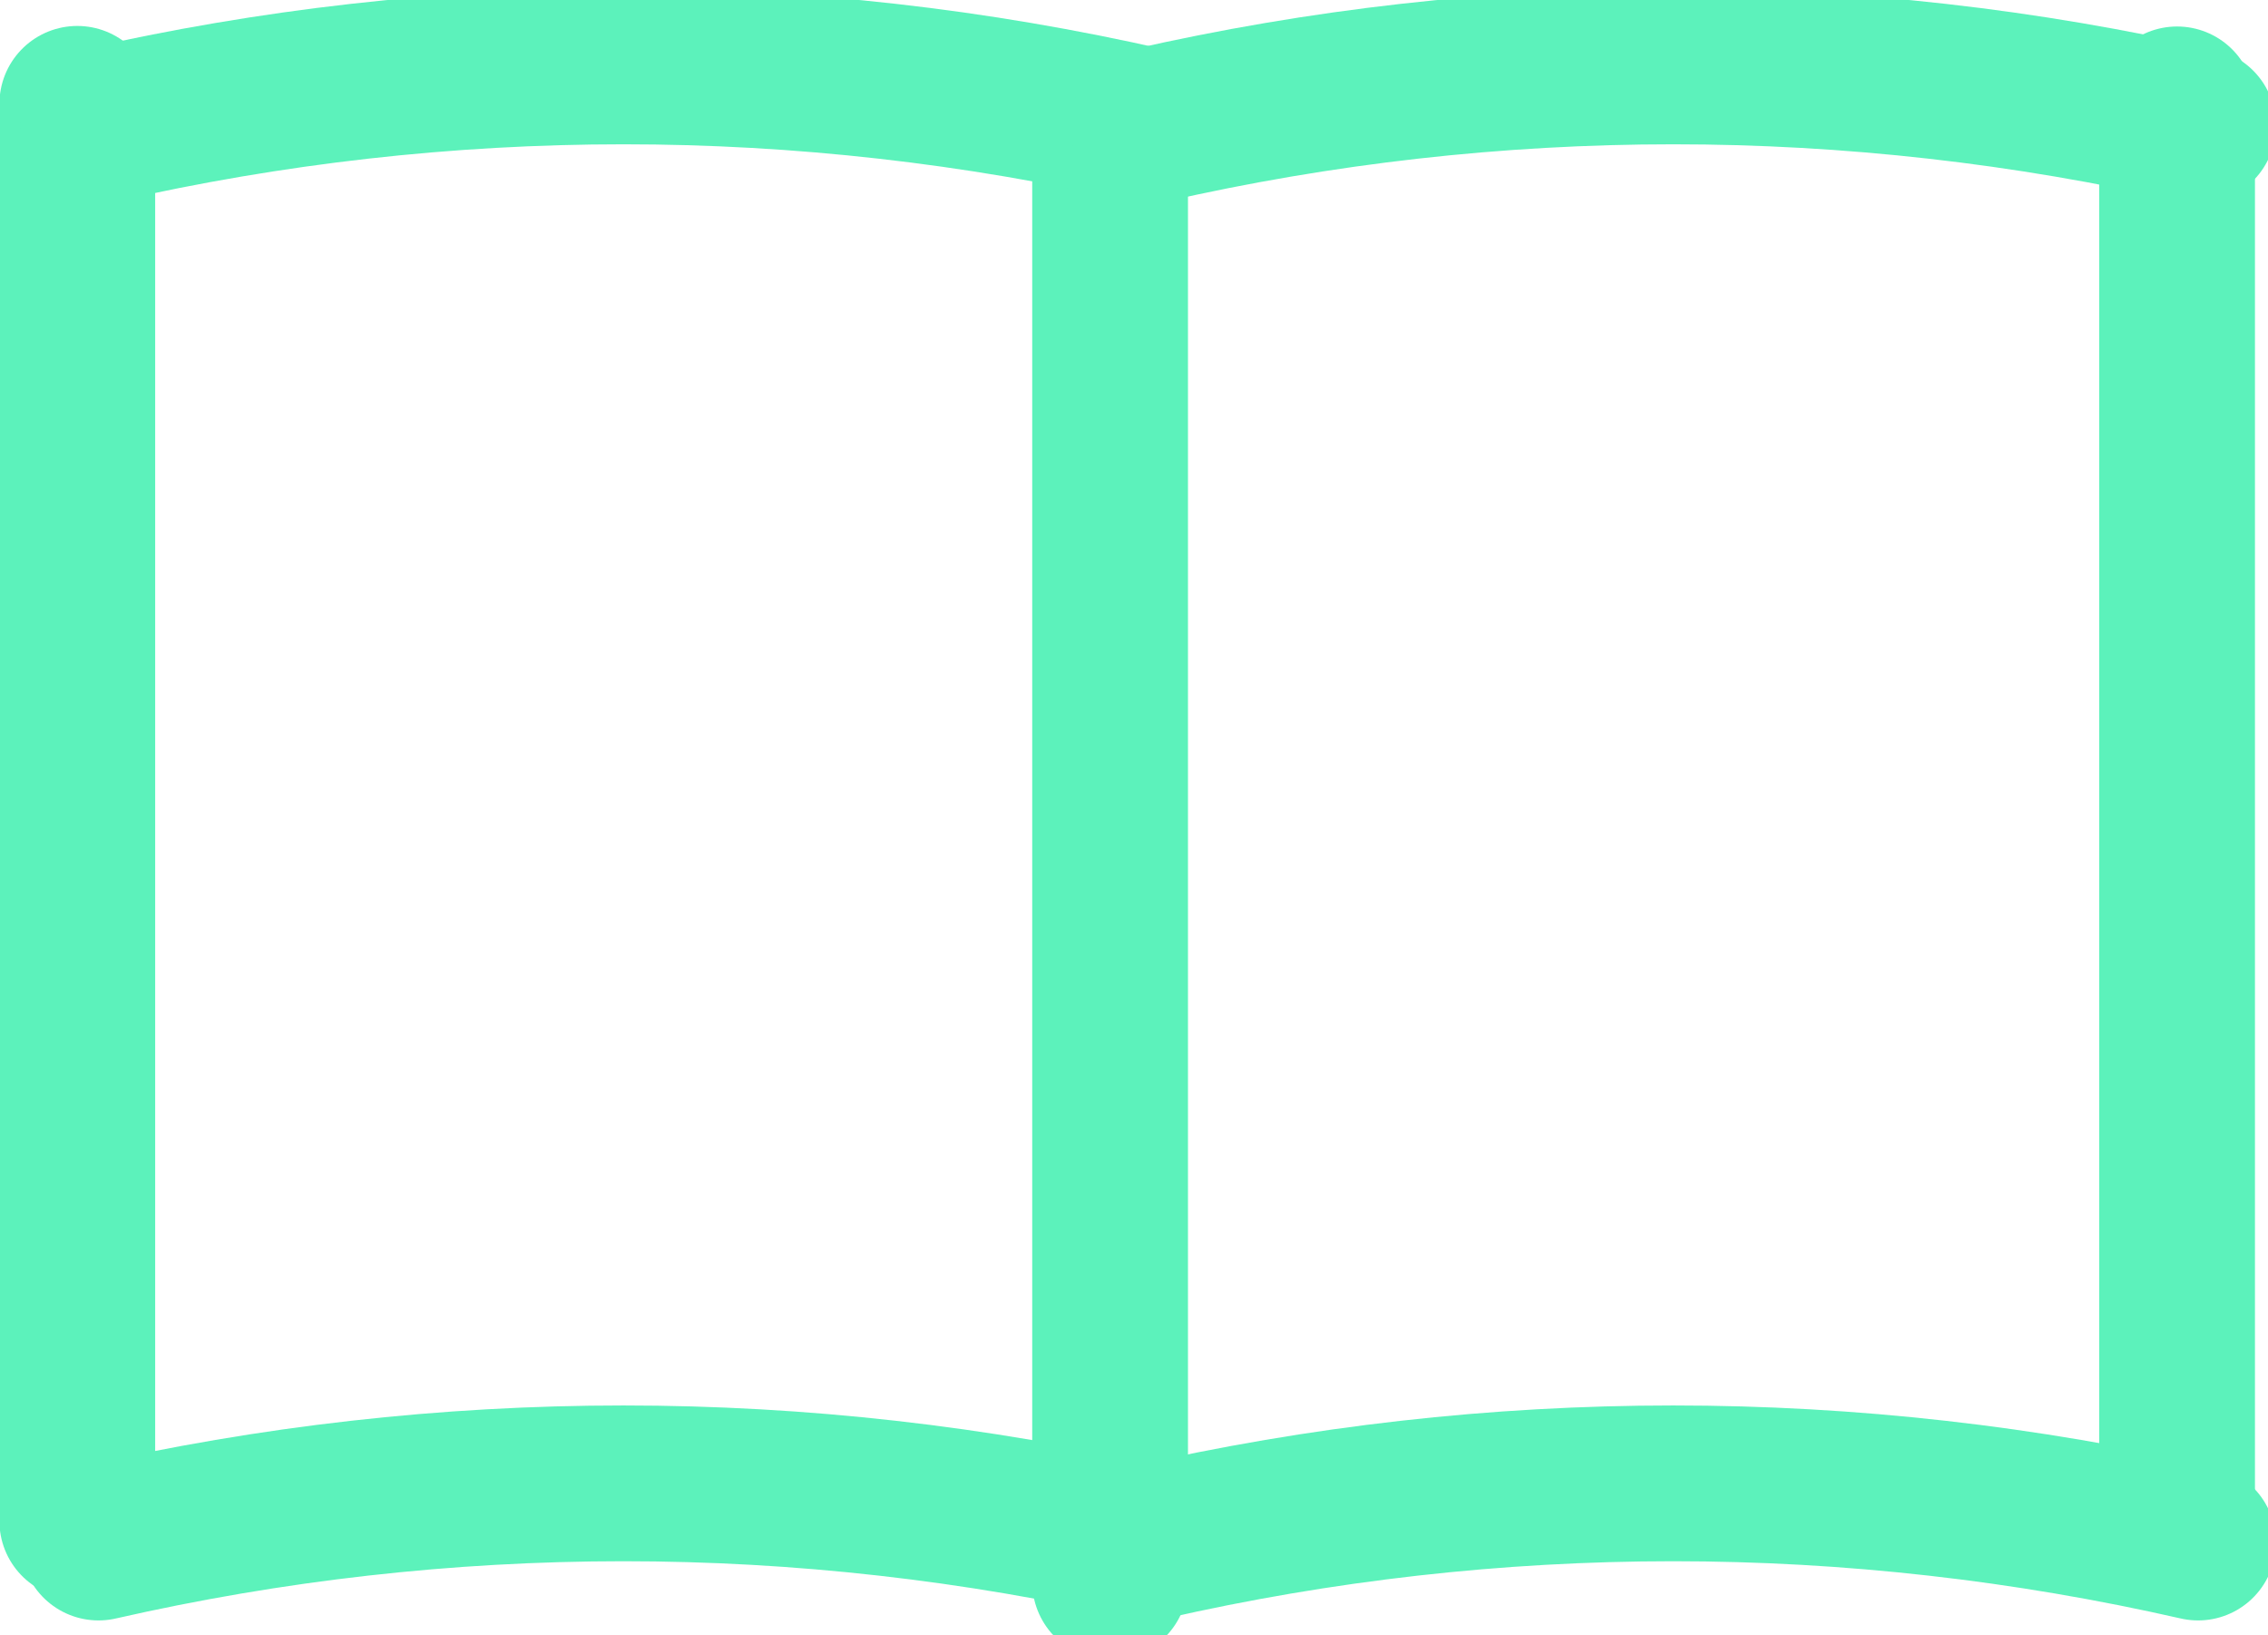
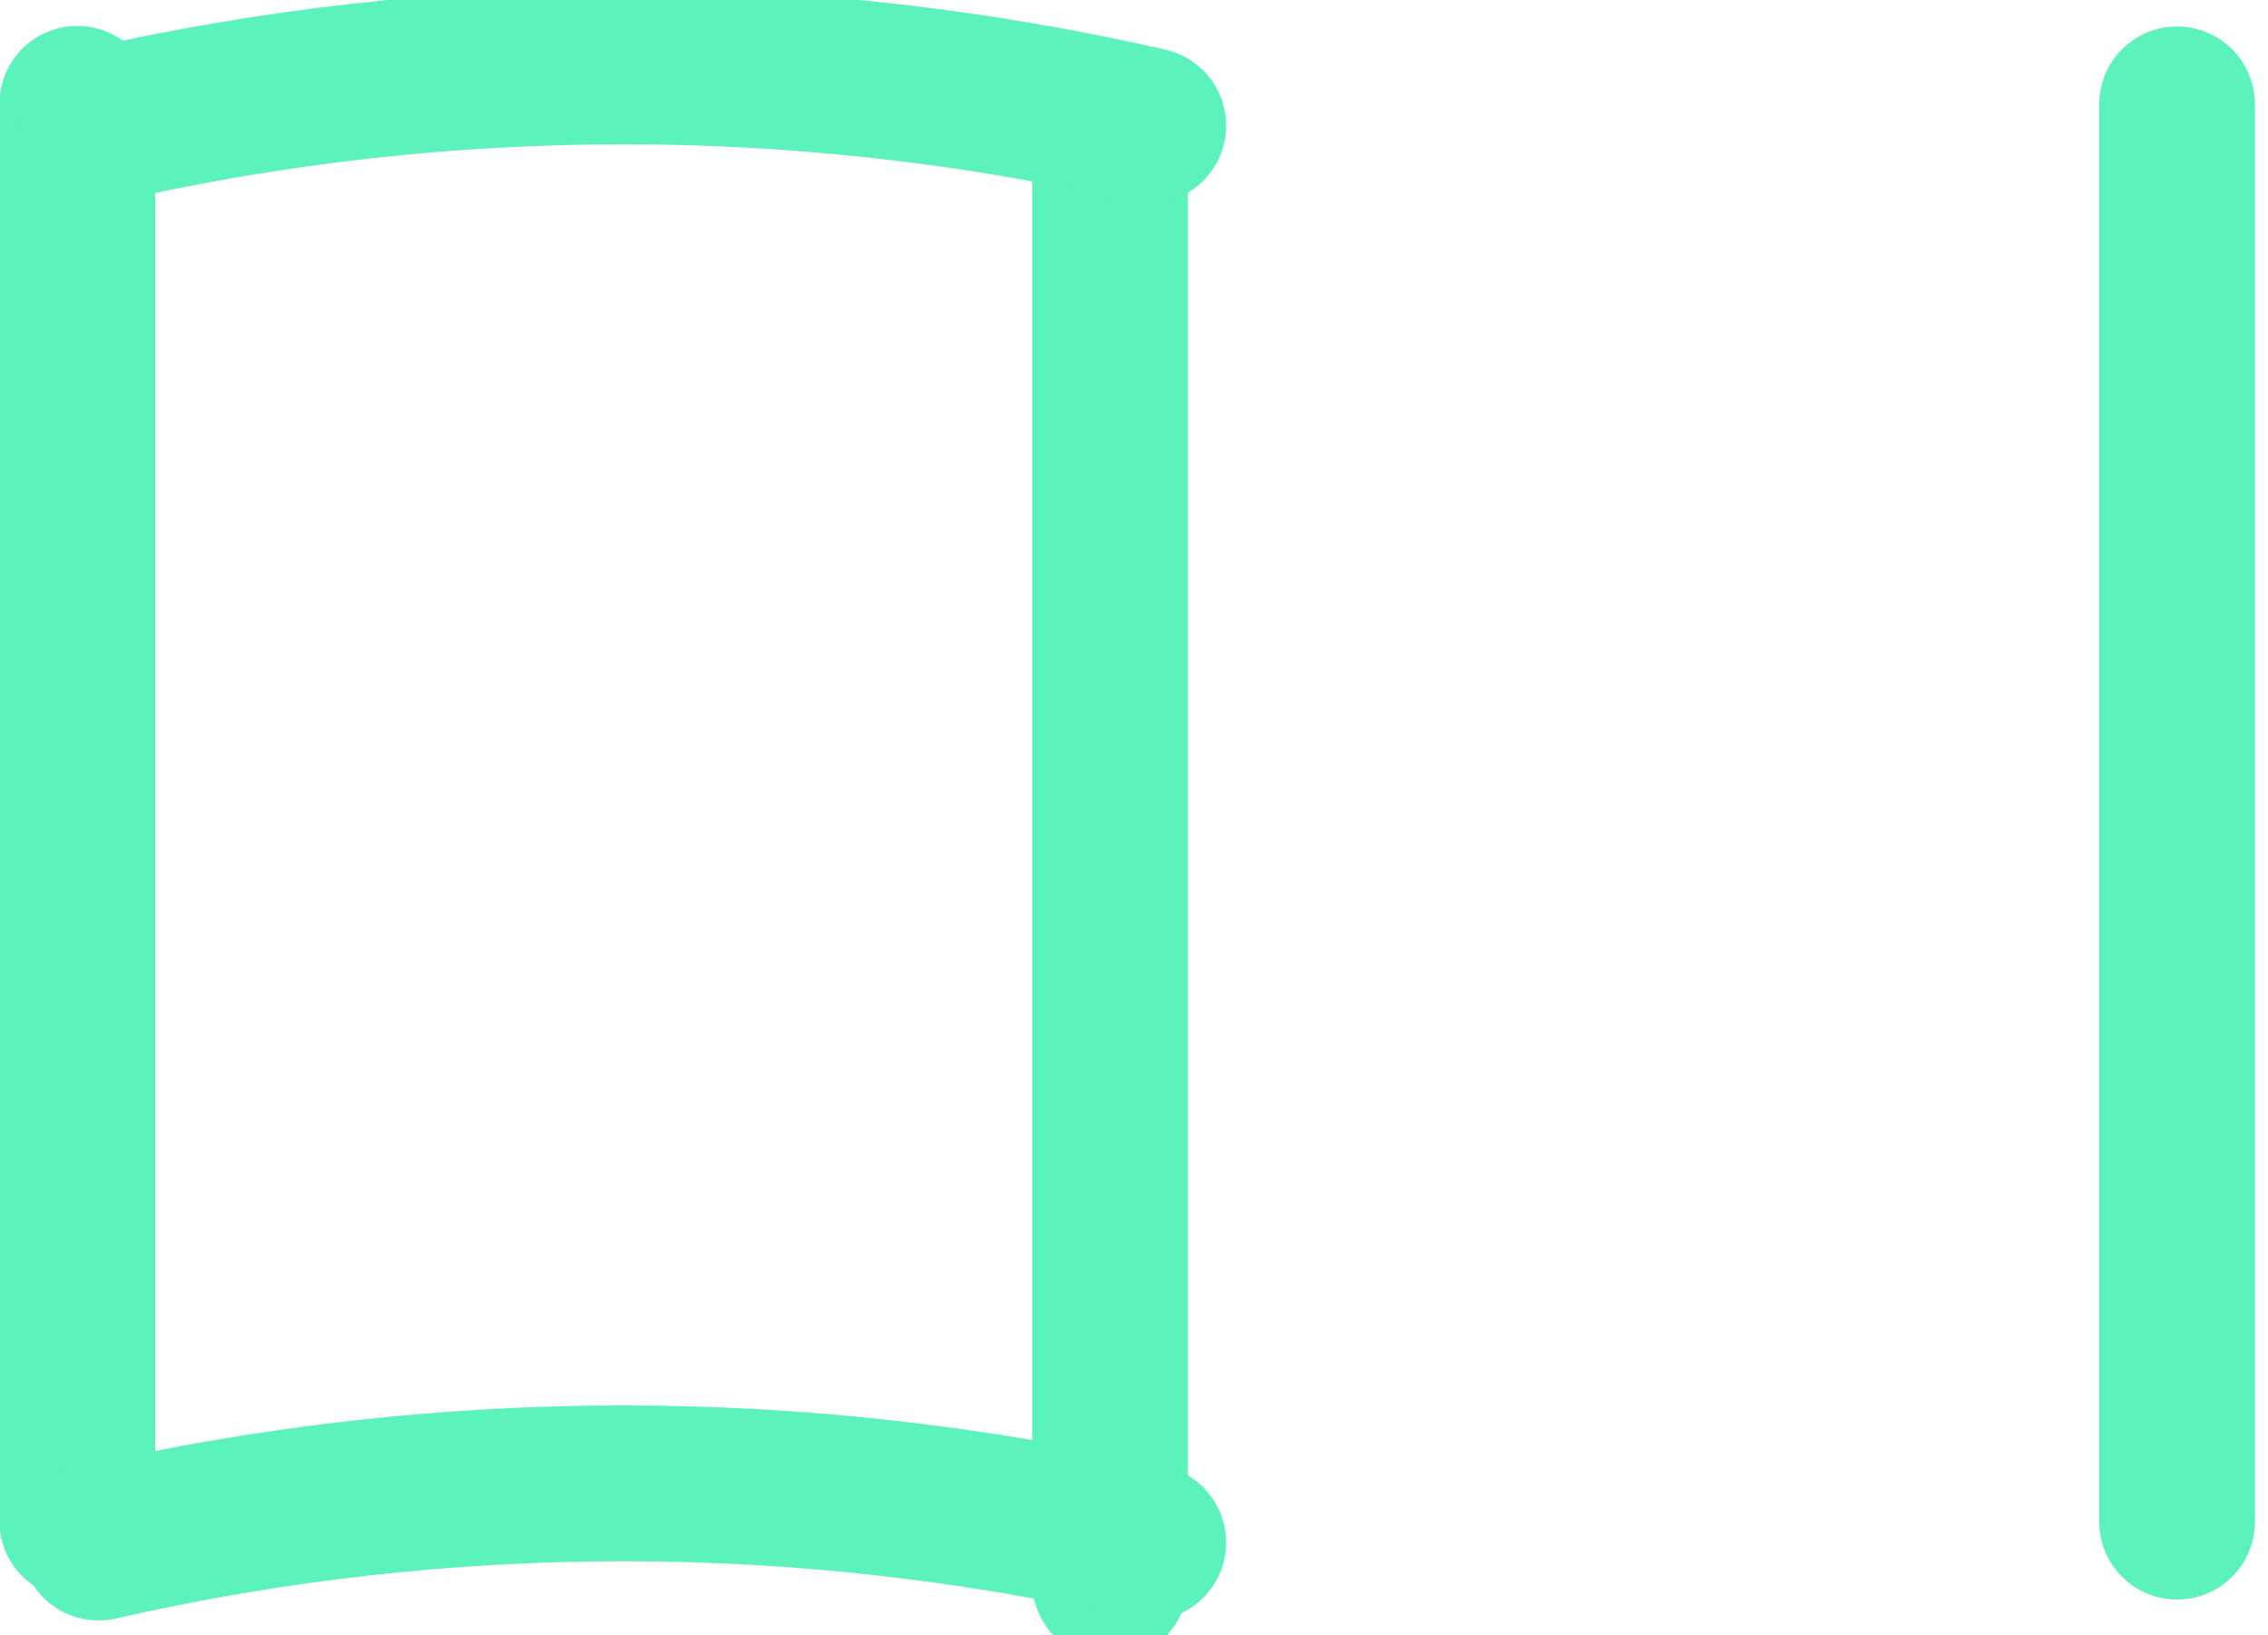
<svg xmlns="http://www.w3.org/2000/svg" width="100%" height="100%" viewBox="0 0 172 124" version="1.1" xml:space="preserve" style="fill-rule:evenodd;clip-rule:evenodd;stroke-linecap:round;stroke-linejoin:round;stroke-miterlimit:10;">
  <g transform="matrix(1,0,0,1,-49901.1,-5406.01)">
    <g transform="matrix(8.333,0,0,8.333,31597.4,0)">
      <g transform="matrix(0,2.835,-2.835,0,2863.13,-1550.29)">
        <path d="M776.203,231.568L780.752,231.568" style="fill:none;fill-rule:nonzero;stroke:rgb(92,242,187);stroke-width:0.5px;" />
      </g>
      <g transform="matrix(0,-2.835,2.835,0,1540.74,2853.57)">
        <path d="M772.833,231.568L777.382,231.568" style="fill:none;fill-rule:nonzero;stroke:rgb(92,242,187);stroke-width:0.5px;" />
      </g>
      <g transform="matrix(0,-2.835,2.835,0,1559.85,2872.68)">
        <path d="M779.572,231.568L784.121,231.568" style="fill:none;fill-rule:nonzero;stroke:rgb(92,242,187);stroke-width:0.5px;" />
      </g>
      <g transform="matrix(2.835,0,0,-2.835,3.63798e-12,1299.4)">
        <path d="M775.107,229.104C775.66,229.23 776.225,229.294 776.792,229.294C777.359,229.294 777.924,229.23 778.477,229.104" style="fill:none;fill-rule:nonzero;stroke:rgb(92,242,187);stroke-width:0.5px;" />
      </g>
      <g transform="matrix(2.835,0,0,-2.835,3.63798e-12,1325.19)">
        <path d="M775.107,233.653C775.66,233.779 776.225,233.843 776.792,233.843C777.359,233.843 777.924,233.779 778.477,233.653" style="fill:none;fill-rule:nonzero;stroke:rgb(92,242,187);stroke-width:0.5px;" />
      </g>
      <g transform="matrix(2.835,0,0,-2.835,3.63798e-12,1299.4)">
-         <path d="M778.477,229.104C779.03,229.23 779.595,229.294 780.162,229.294C780.729,229.294 781.294,229.23 781.847,229.104" style="fill:none;fill-rule:nonzero;stroke:rgb(92,242,187);stroke-width:0.5px;" />
-       </g>
+         </g>
      <g transform="matrix(2.835,0,0,-2.835,3.63798e-12,1325.19)">
-         <path d="M778.477,233.653C779.03,233.779 779.595,233.843 780.162,233.843C780.729,233.843 781.294,233.779 781.847,233.653" style="fill:none;fill-rule:nonzero;stroke:rgb(92,242,187);stroke-width:0.5px;" />
-       </g>
+         </g>
    </g>
  </g>
</svg>